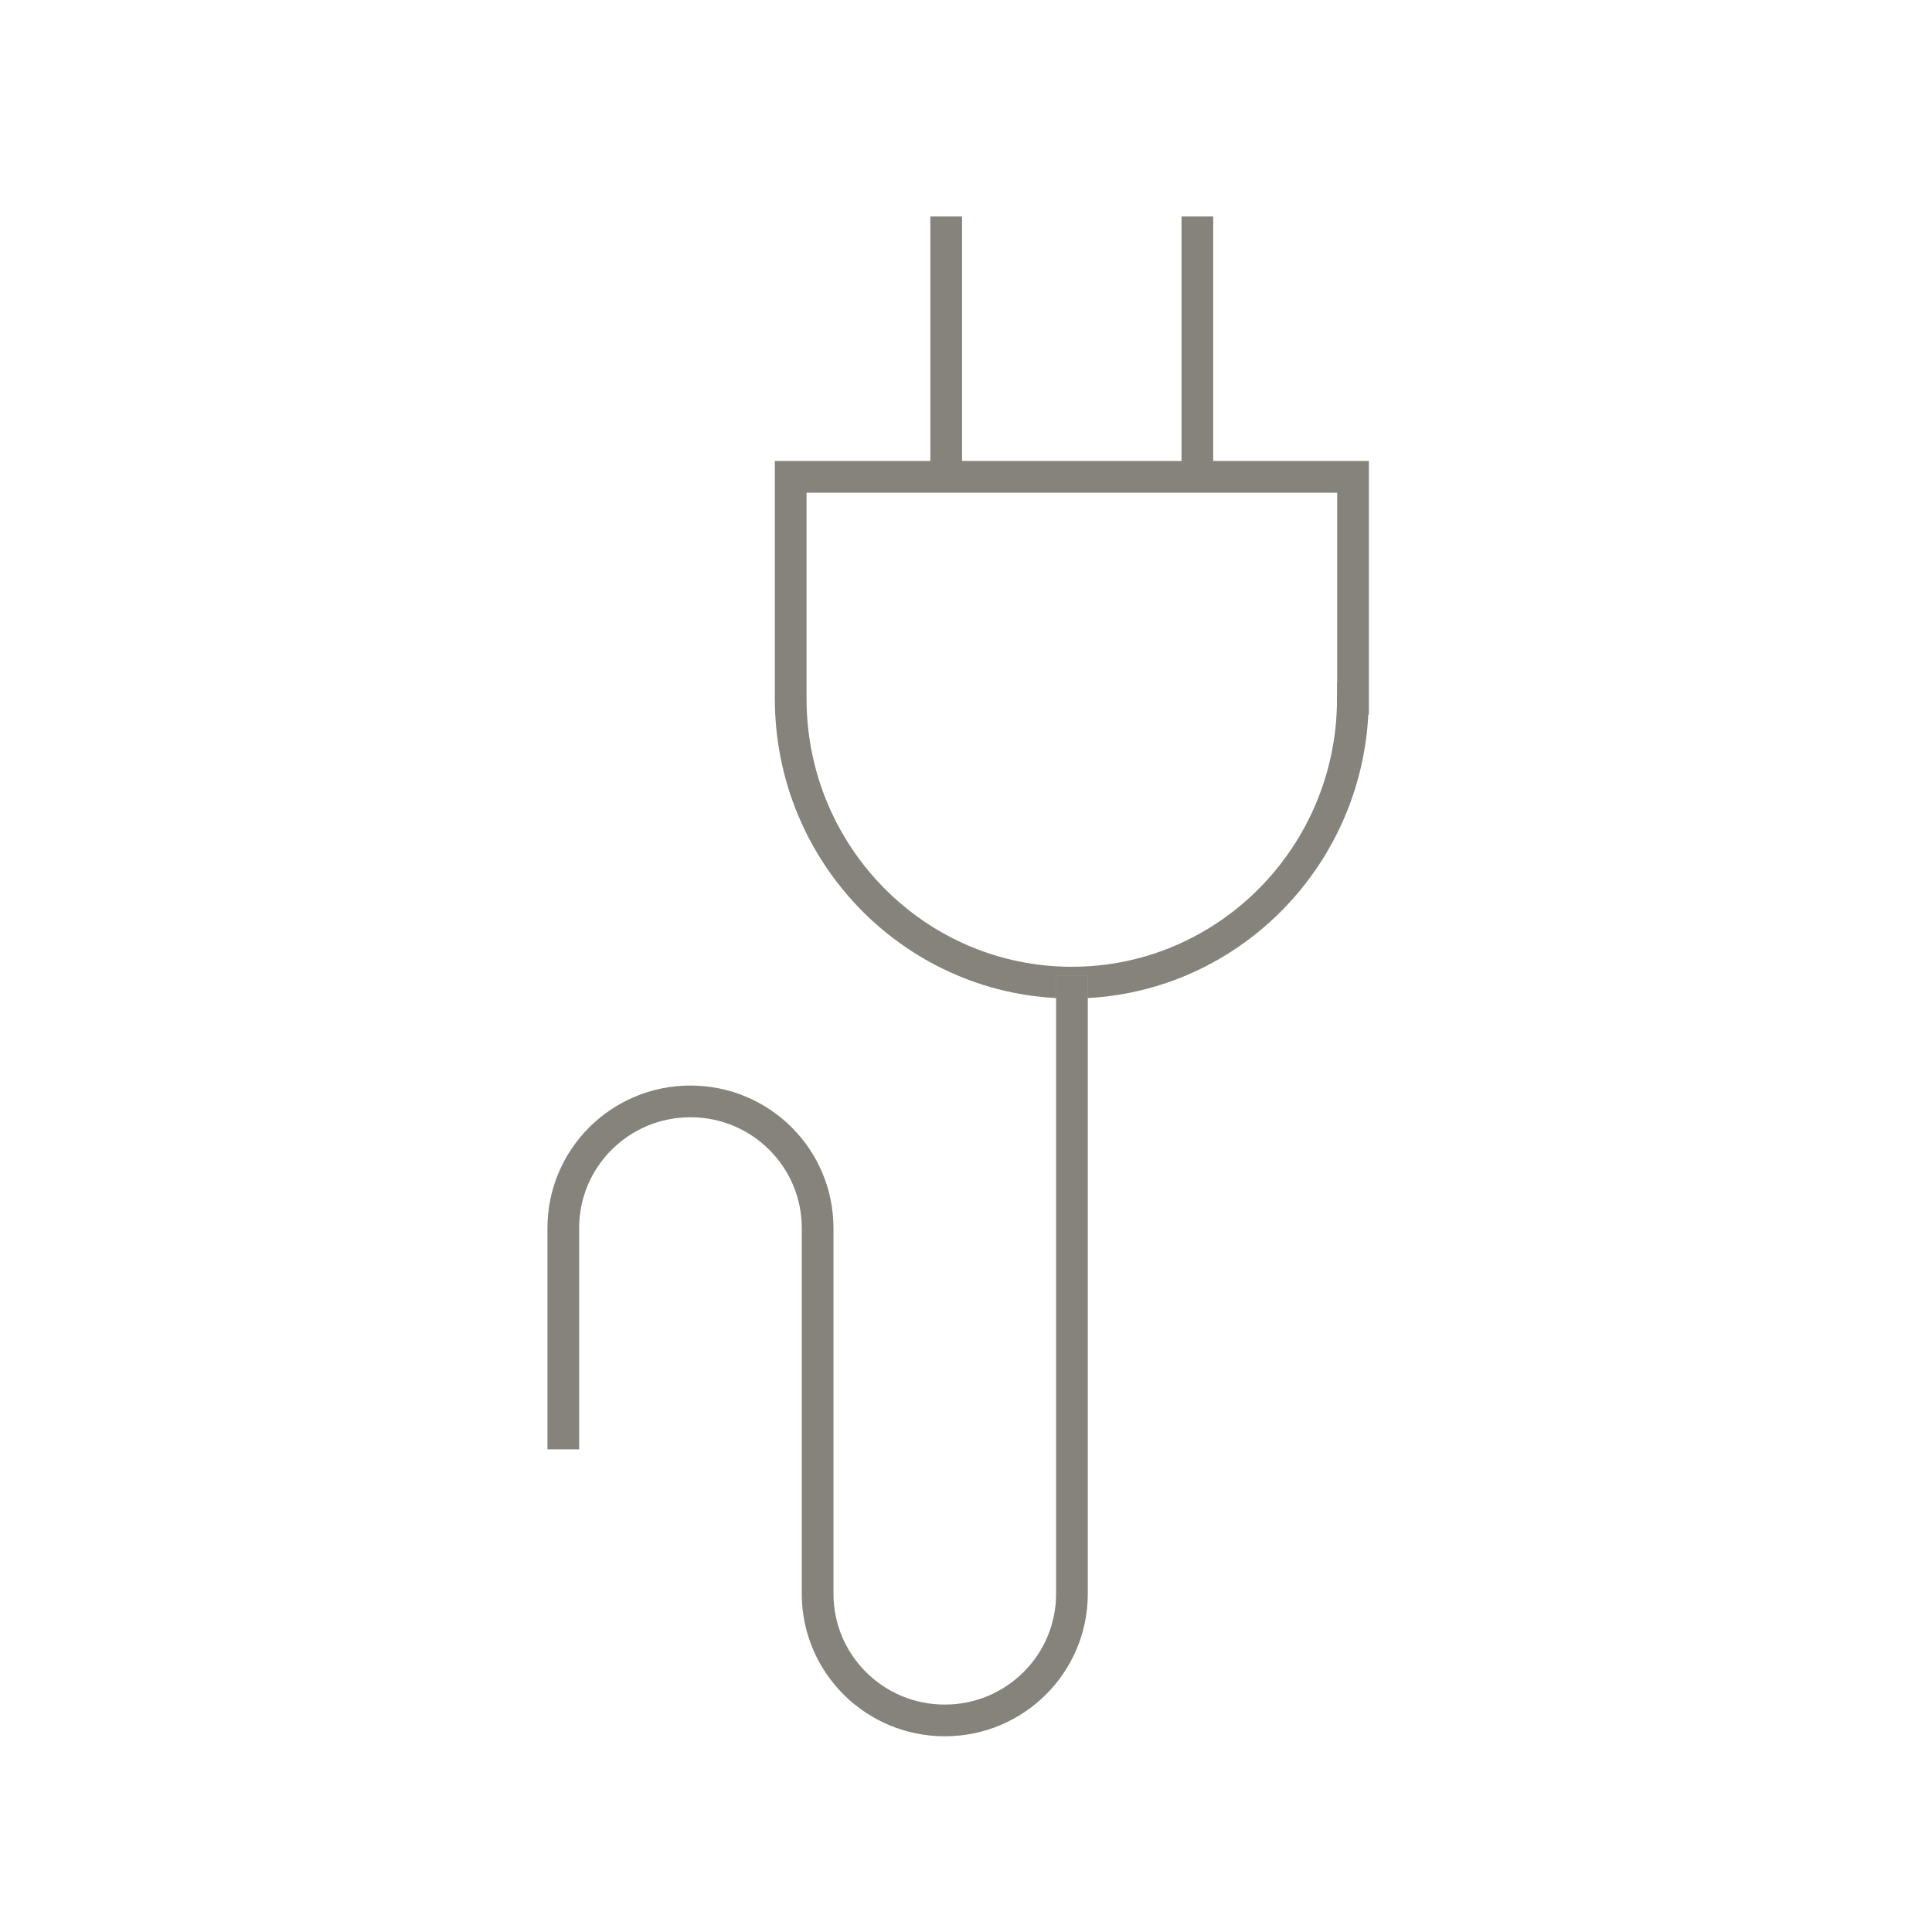
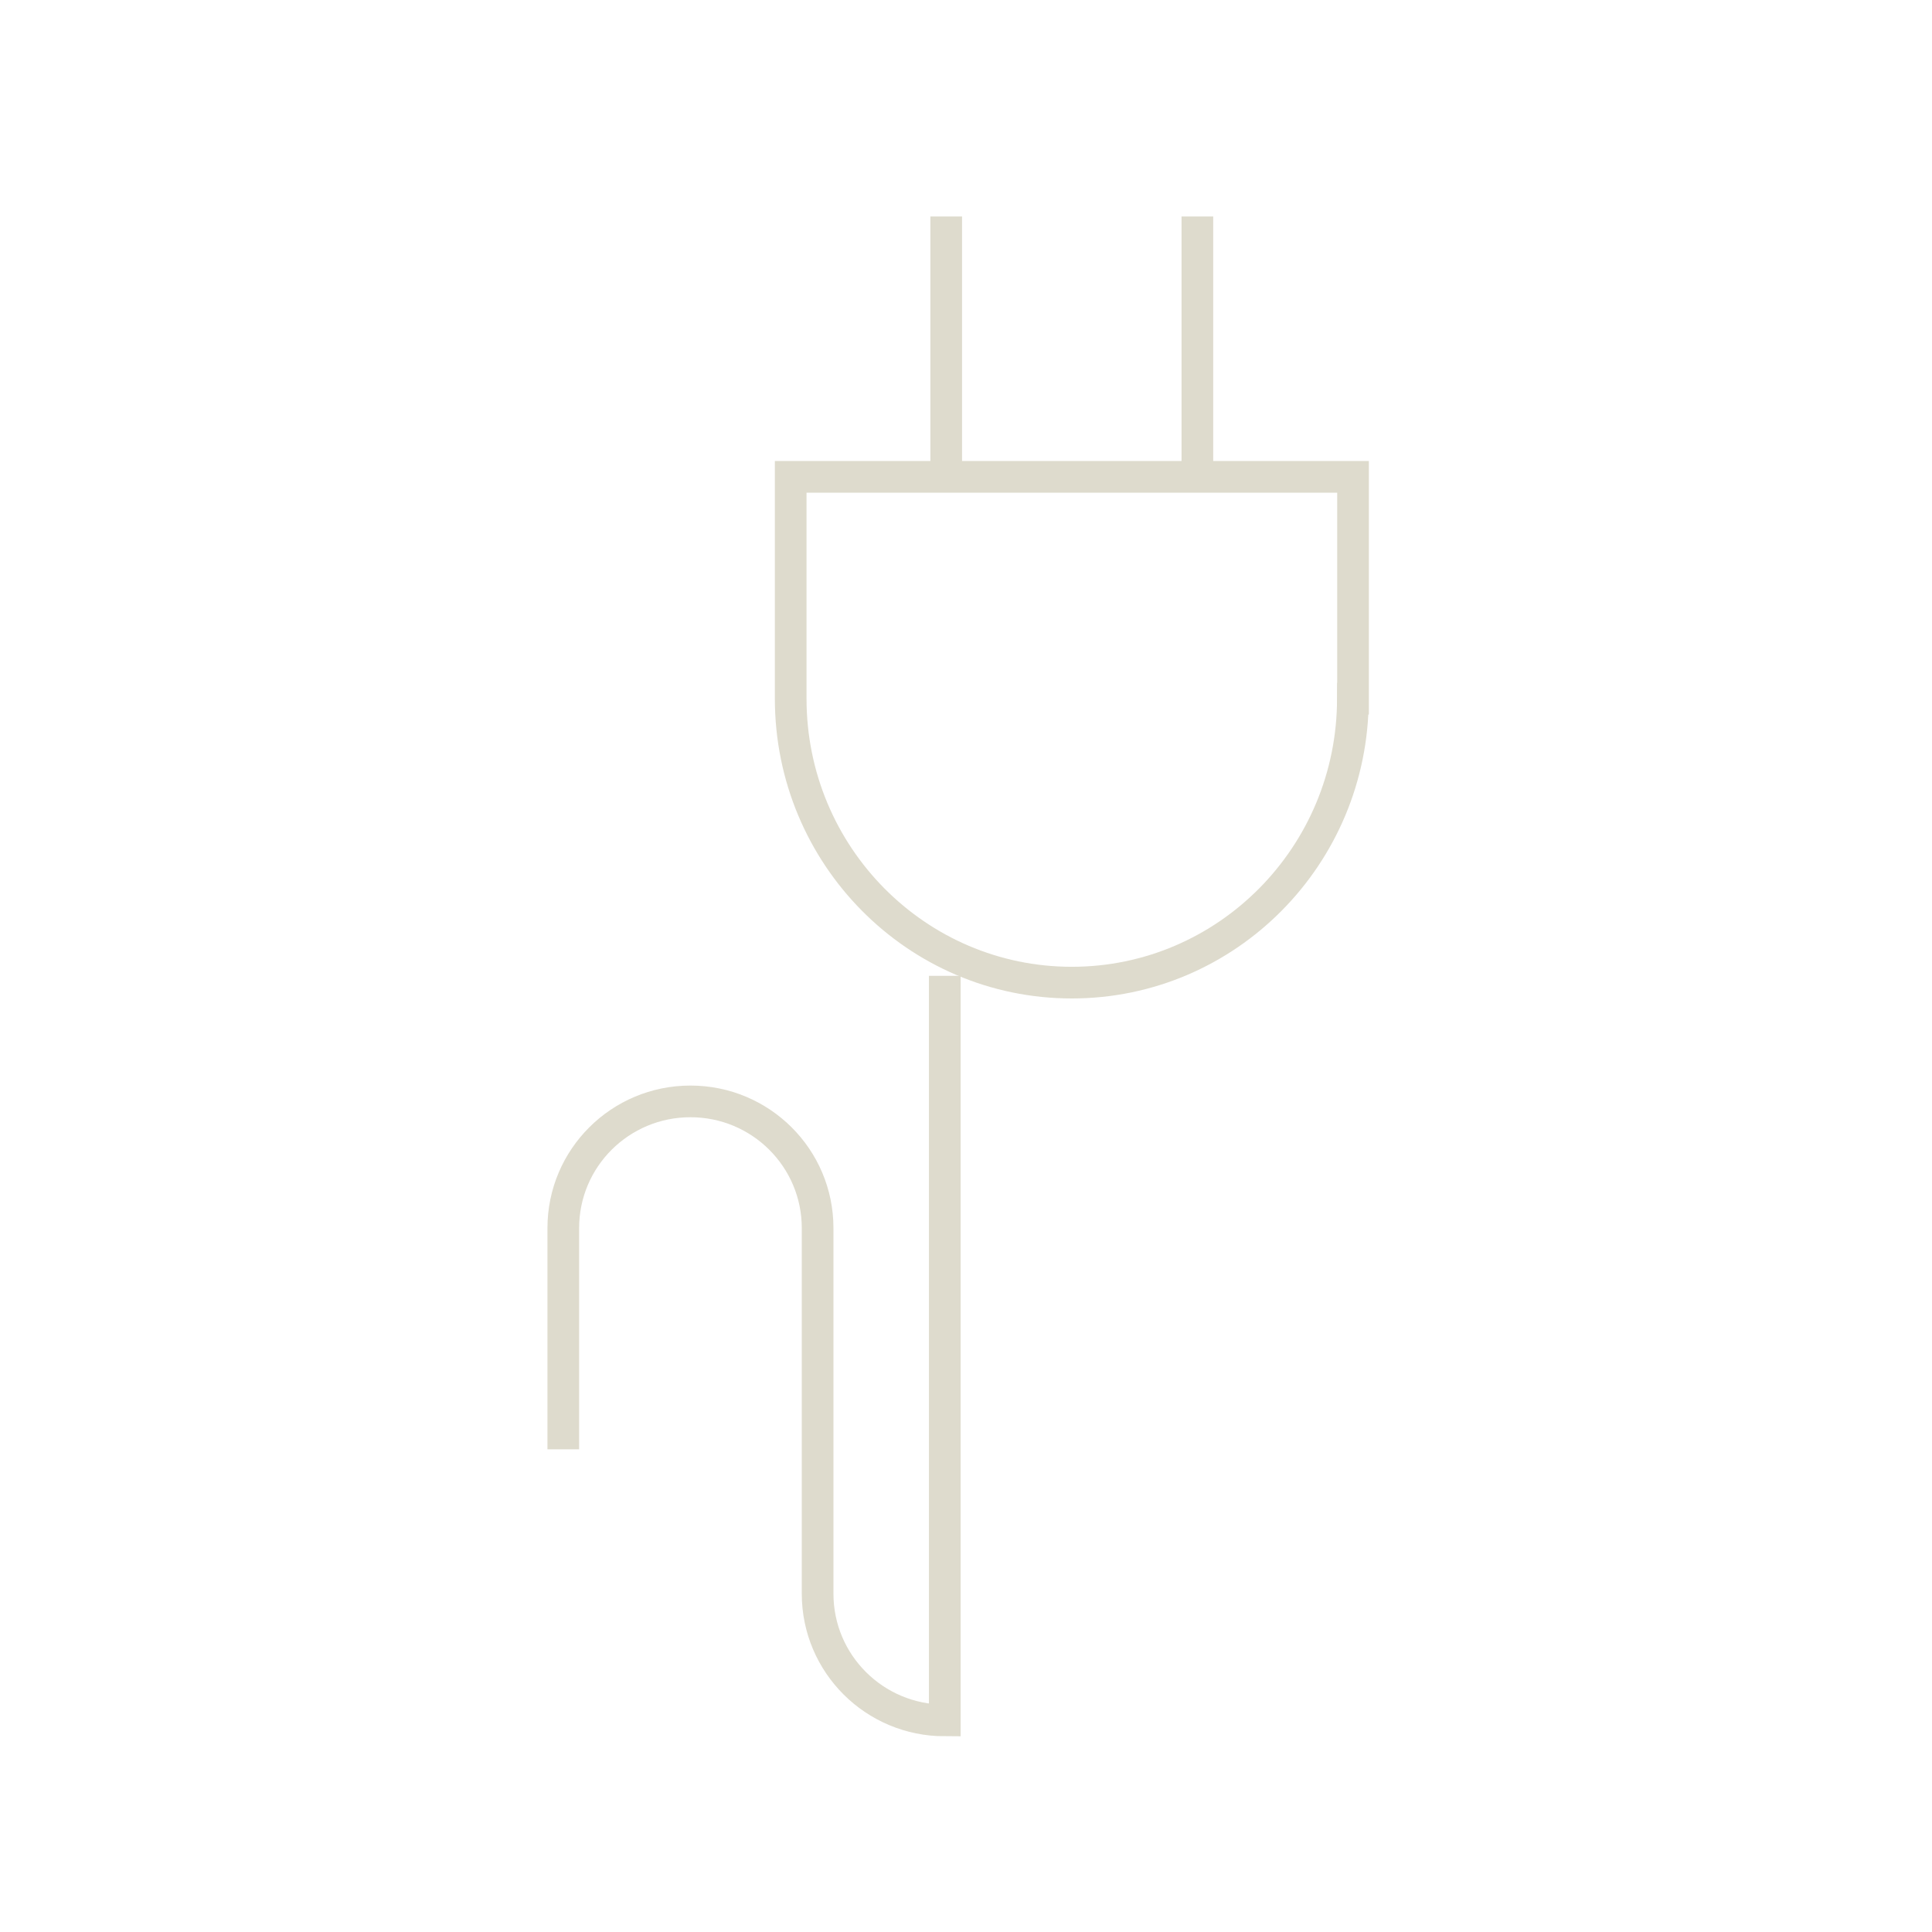
<svg xmlns="http://www.w3.org/2000/svg" width="61" height="61" viewBox="0 0 61 61" fill="none">
  <path d="M37.805 15.155V6.835M29.875 15.155V6.835M42.715 22.06C42.715 27.01 38.74 31.025 33.84 31.025C28.94 31.025 24.965 27.01 24.965 22.06V15.055H42.72V22.06H42.715Z" stroke="#DEDBCD" />
-   <path d="M37.805 15.155V6.835M29.875 15.155V6.835M42.715 22.06C42.715 27.01 38.74 31.025 33.84 31.025C28.94 31.025 24.965 27.01 24.965 22.06V15.055H42.72V22.06H42.715Z" stroke="black" stroke-opacity="0.4" />
-   <path d="M17.785 45.76V38.775C17.785 36.565 19.58 34.775 21.8 34.775C24.02 34.775 25.815 36.565 25.815 38.775V50.32C25.815 52.53 27.61 54.32 29.83 54.32C32.05 54.32 33.845 52.53 33.845 50.32V30.81" stroke="#DEDBCD" />
-   <path d="M17.785 45.76V38.775C17.785 36.565 19.58 34.775 21.8 34.775C24.02 34.775 25.815 36.565 25.815 38.775V50.32C25.815 52.53 27.61 54.32 29.83 54.32C32.05 54.32 33.845 52.53 33.845 50.32V30.81" stroke="black" stroke-opacity="0.4" />
+   <path d="M17.785 45.76V38.775C17.785 36.565 19.58 34.775 21.8 34.775C24.02 34.775 25.815 36.565 25.815 38.775V50.32C25.815 52.53 27.61 54.32 29.83 54.32V30.81" stroke="#DEDBCD" />
</svg>